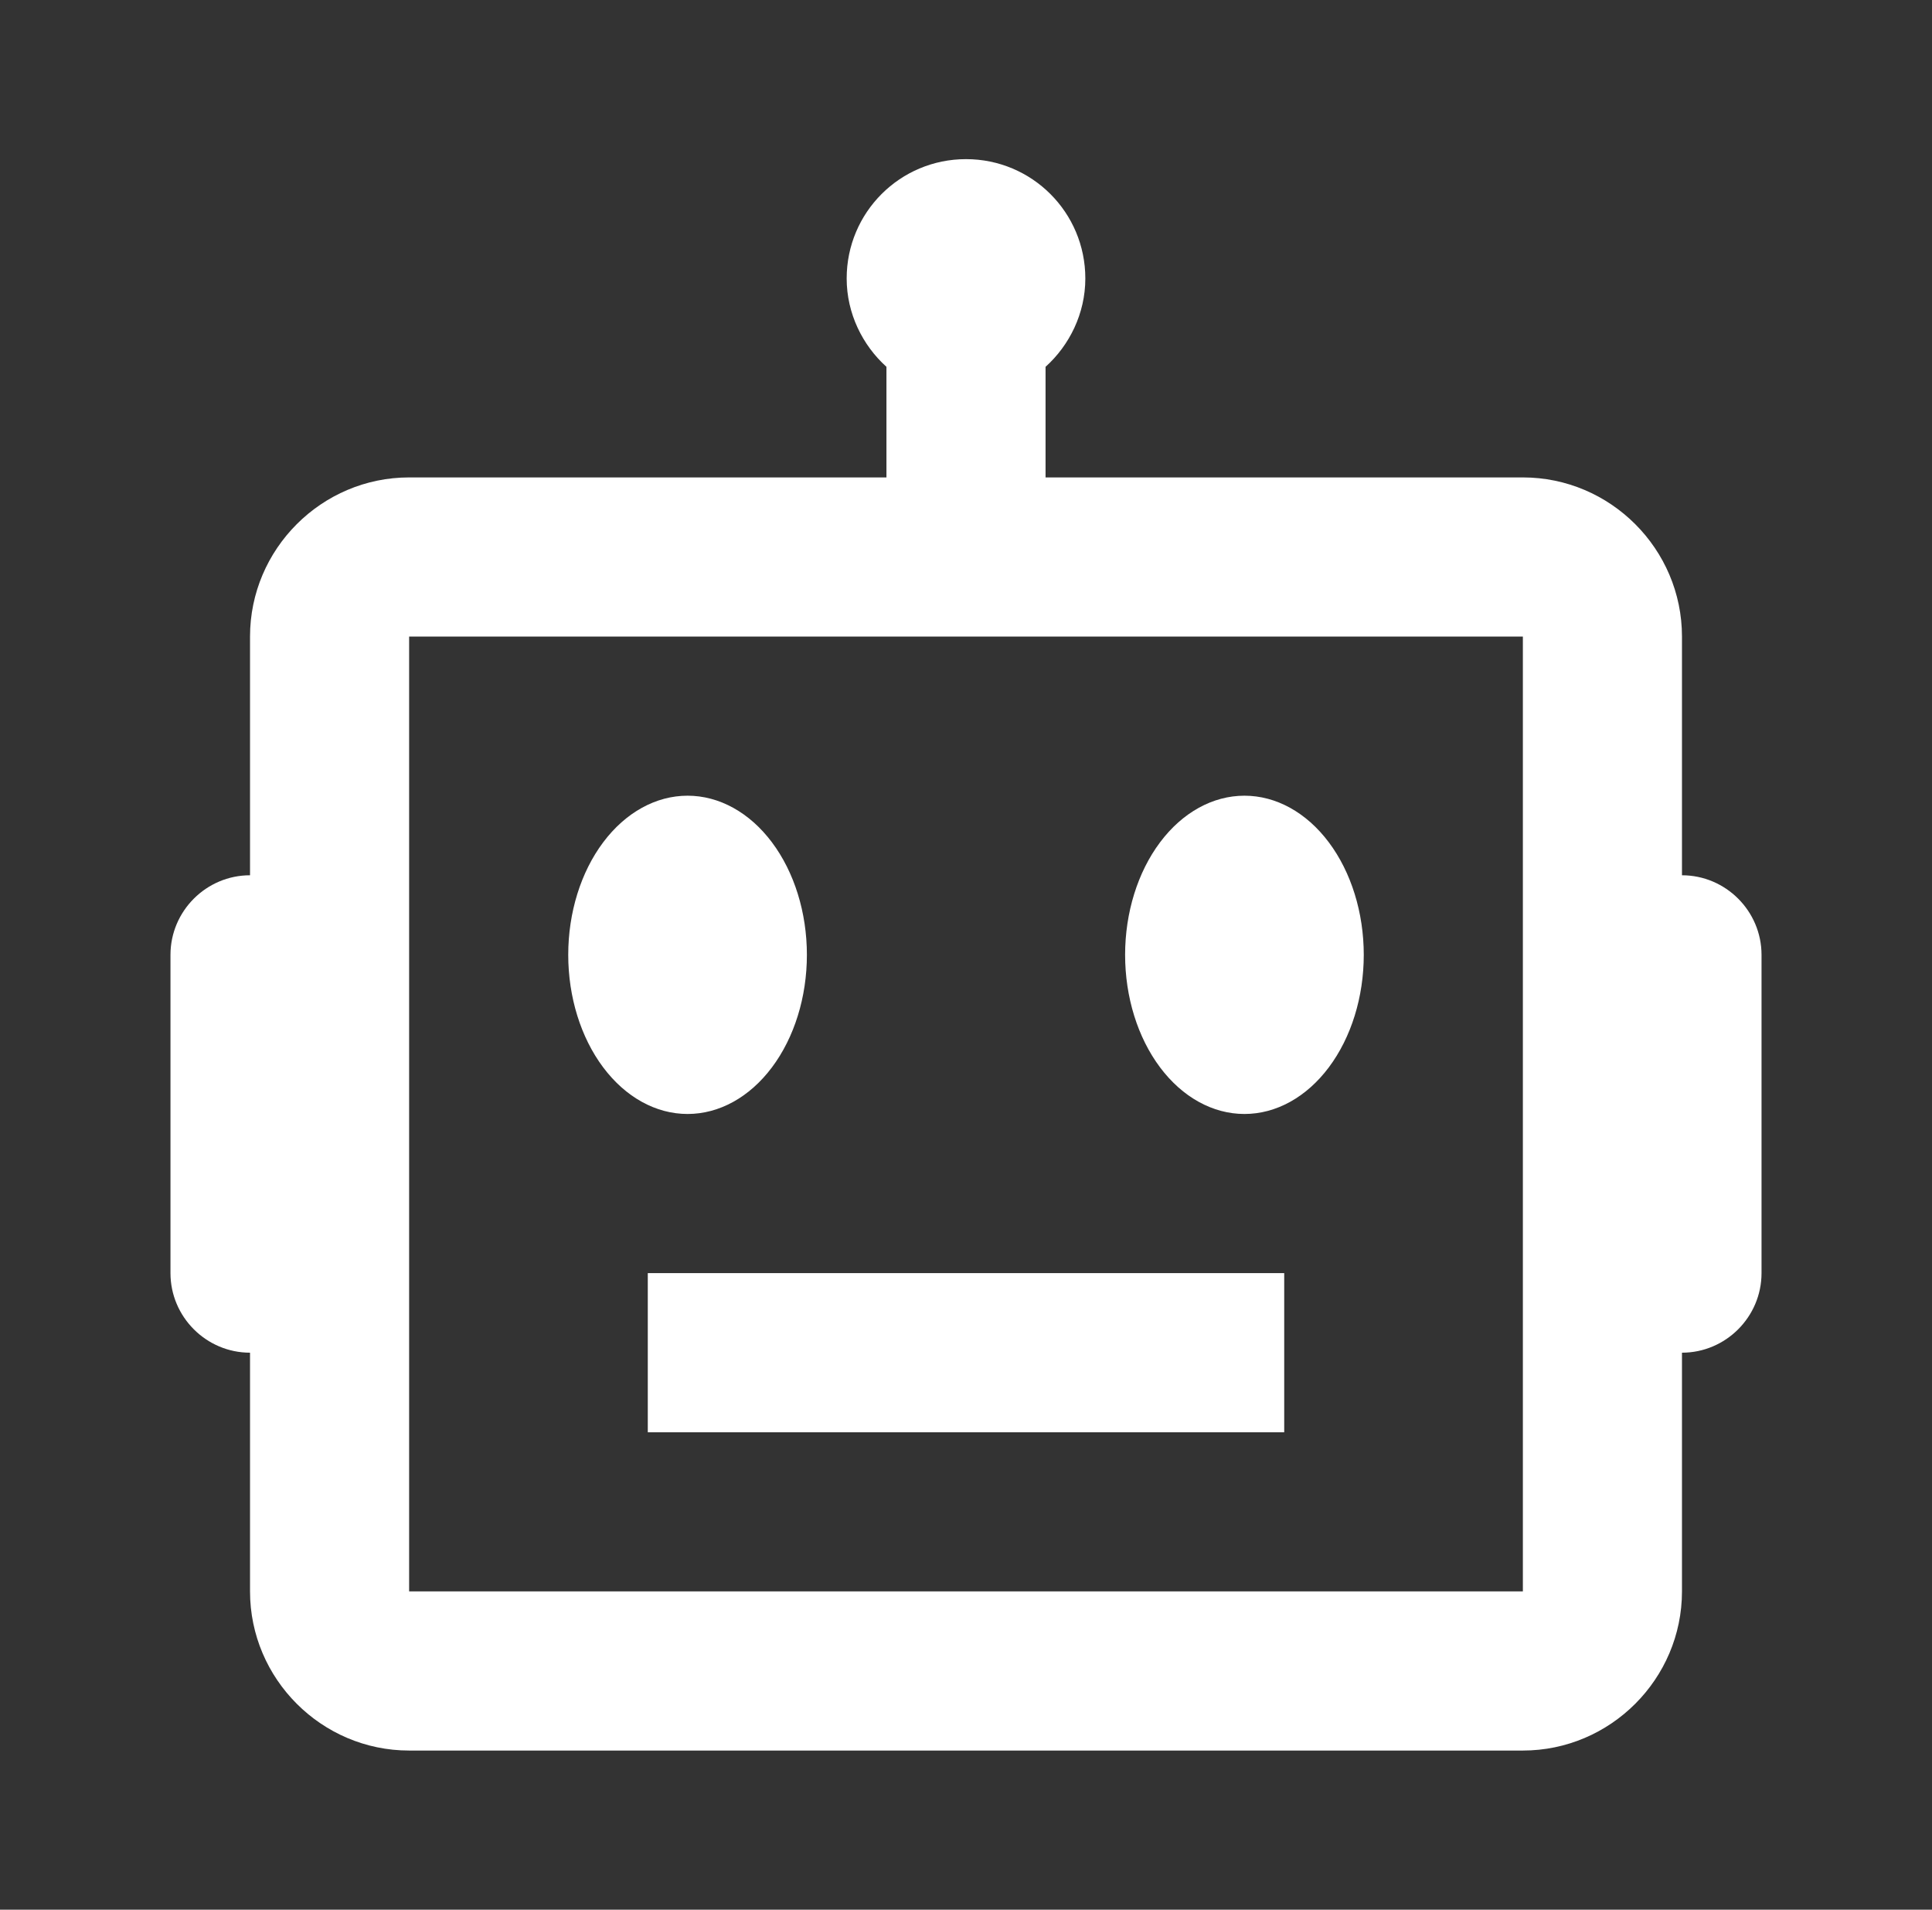
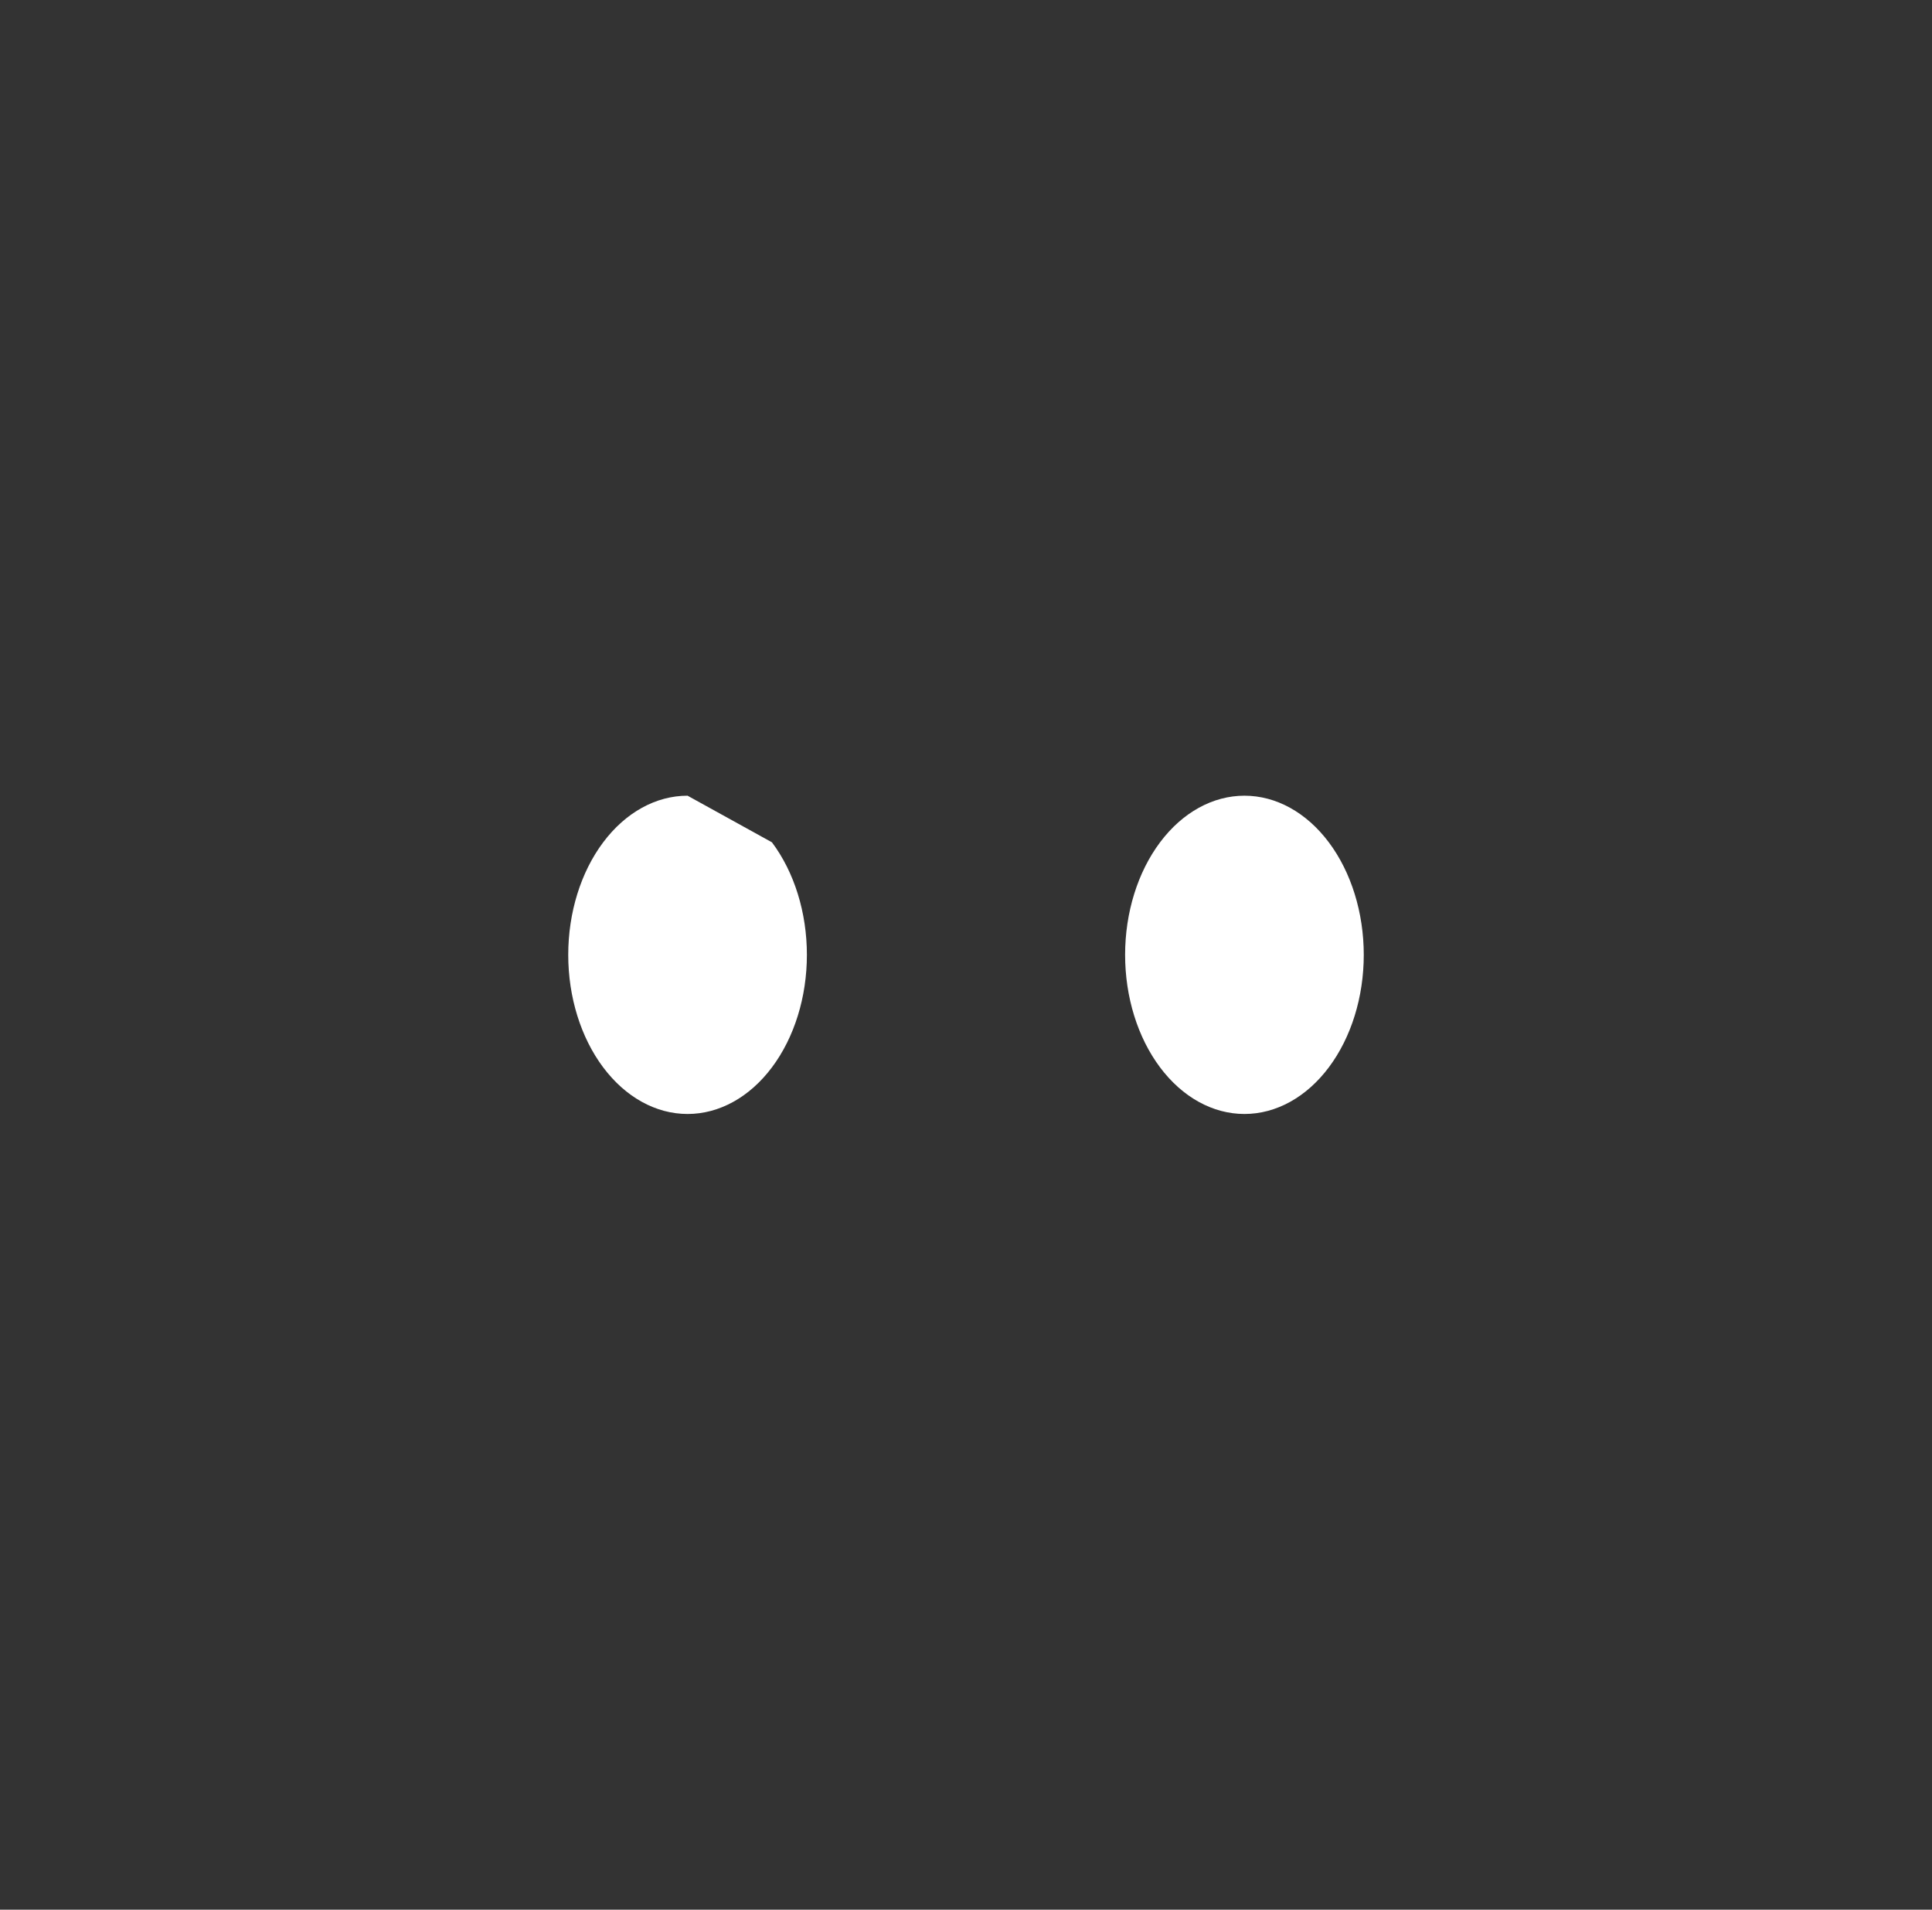
<svg xmlns="http://www.w3.org/2000/svg" width="85" height="84" viewBox="0 0 85 84" fill="none">
  <rect x="0" y="0" width="85" height="84" fill="#333333" stroke="none" />
-   <path d="M30.25 35C28.858 35 27.522 35.737 26.538 37.05C25.553 38.363 25 40.144 25 42C25 43.856 25.553 45.637 26.538 46.95C27.522 48.263 28.858 49 30.25 49C31.642 49 32.978 48.263 33.962 46.95C34.947 45.637 35.5 43.856 35.5 42C35.5 40.144 34.947 38.363 33.962 37.05C32.978 35.737 31.642 35 30.25 35Z" fill="white" />
+   <path d="M30.25 35C28.858 35 27.522 35.737 26.538 37.05C25.553 38.363 25 40.144 25 42C25 43.856 25.553 45.637 26.538 46.95C27.522 48.263 28.858 49 30.25 49C31.642 49 32.978 48.263 33.962 46.95C34.947 45.637 35.5 43.856 35.5 42C35.5 40.144 34.947 38.363 33.962 37.05Z" fill="white" />
  <path d="M54.75 35C53.358 35 52.022 35.737 51.038 37.05C50.053 38.363 49.5 40.144 49.5 42C49.5 43.856 50.053 45.637 51.038 46.95C52.022 48.263 53.358 49 54.75 49C56.142 49 57.478 48.263 58.462 46.95C59.447 45.637 60 43.856 60 42C60 40.144 59.447 38.363 58.462 37.05C57.478 35.737 56.142 35 54.75 35Z" fill="white" />
-   <path d="M28.5 56H56.5V63H28.5V56Z" fill="white" />
-   <path d="M74 38.5V28C74 24.15 70.85 21 67 21H46V16.135C47.05 15.19 47.75 13.79 47.75 12.25C47.75 9.345 45.405 7 42.5 7C39.595 7 37.25 9.345 37.25 12.25C37.25 13.79 37.95 15.19 39 16.135V21H18C14.15 21 11 24.15 11 28V38.5C9.075 38.5 7.5 40.075 7.5 42V56C7.5 57.925 9.075 59.5 11 59.5V70C11 73.85 14.15 77 18 77H67C70.85 77 74 73.85 74 70V59.5C75.925 59.5 77.5 57.925 77.5 56V42C77.5 40.075 75.925 38.5 74 38.5ZM18 70V28H67V42V56V70H18Z" fill="white" />
</svg>